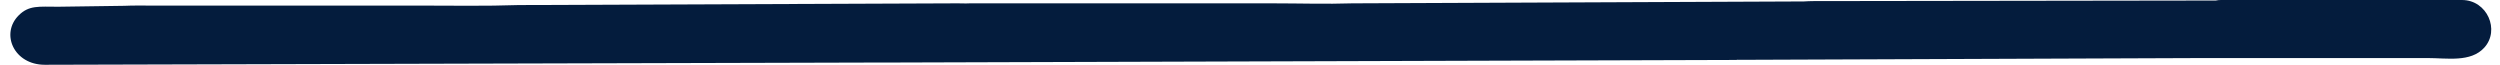
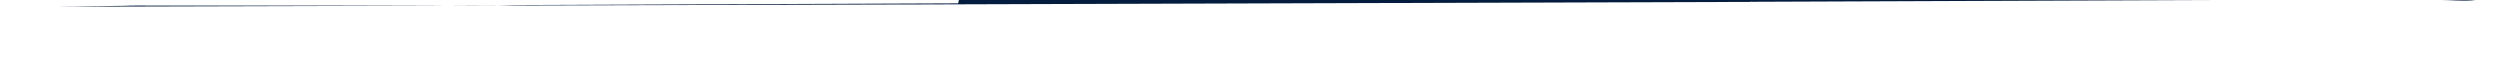
<svg xmlns="http://www.w3.org/2000/svg" clip-rule="evenodd" fill="#000000" fill-rule="evenodd" height="11.3" image-rendering="optimizeQuality" preserveAspectRatio="xMidYMid meet" shape-rendering="geometricPrecision" text-rendering="geometricPrecision" version="1" viewBox="-1.8 -0.0 434.6 11.3" width="434.6" zoomAndPan="magnify">
  <g id="change1_1">
-     <path d="M164.76 0.58l-76.42 0.3c-5.75,0.2 -11.57,0.09 -17.33,0.09l-46.58 0c-1.54,0 -3.08,-0.03 -4.6,0.04l-11.52 0.16c-3.35,0 -5.06,-0.29 -6.85,1.49 -3.22,3.2 -0.85,8.6 4.53,8.6l144.4 -0.39c0.78,0 1.56,0.01 2.34,0l147.27 -0.45c0.48,-0.04 -0.01,-0.05 0.44,-0.02l80.93 -0.31c12.94,0 25.88,0 38.82,0 3.43,0 7.48,0.78 9.85,-1.78 2.82,-3.05 0.53,-8.31 -3.84,-8.31l-41.92 0c-0.85,0 -0.55,0.13 -1.3,0.09l-69.75 0.1c-0.5,0 -0.97,0.04 -1.43,0.06l-78.52 0.33c-4.49,0.15 -9.27,0 -13.79,0l-51.63 0c-0.57,0 -1.18,-0.02 -1.74,0.02l-1.36 -0.02z" fill="#041c3d" />
+     <path d="M164.76 0.58l-76.42 0.3c-5.75,0.2 -11.57,0.09 -17.33,0.09l-46.58 0c-1.54,0 -3.08,-0.03 -4.6,0.04l-11.52 0.16l144.4 -0.39c0.78,0 1.56,0.01 2.34,0l147.27 -0.45c0.48,-0.04 -0.01,-0.05 0.44,-0.02l80.93 -0.31c12.94,0 25.88,0 38.82,0 3.43,0 7.48,0.78 9.85,-1.78 2.82,-3.05 0.53,-8.31 -3.84,-8.31l-41.92 0c-0.85,0 -0.55,0.13 -1.3,0.09l-69.75 0.1c-0.5,0 -0.97,0.04 -1.43,0.06l-78.52 0.33c-4.49,0.15 -9.27,0 -13.79,0l-51.63 0c-0.57,0 -1.18,-0.02 -1.74,0.02l-1.36 -0.02z" fill="#041c3d" />
  </g>
</svg>